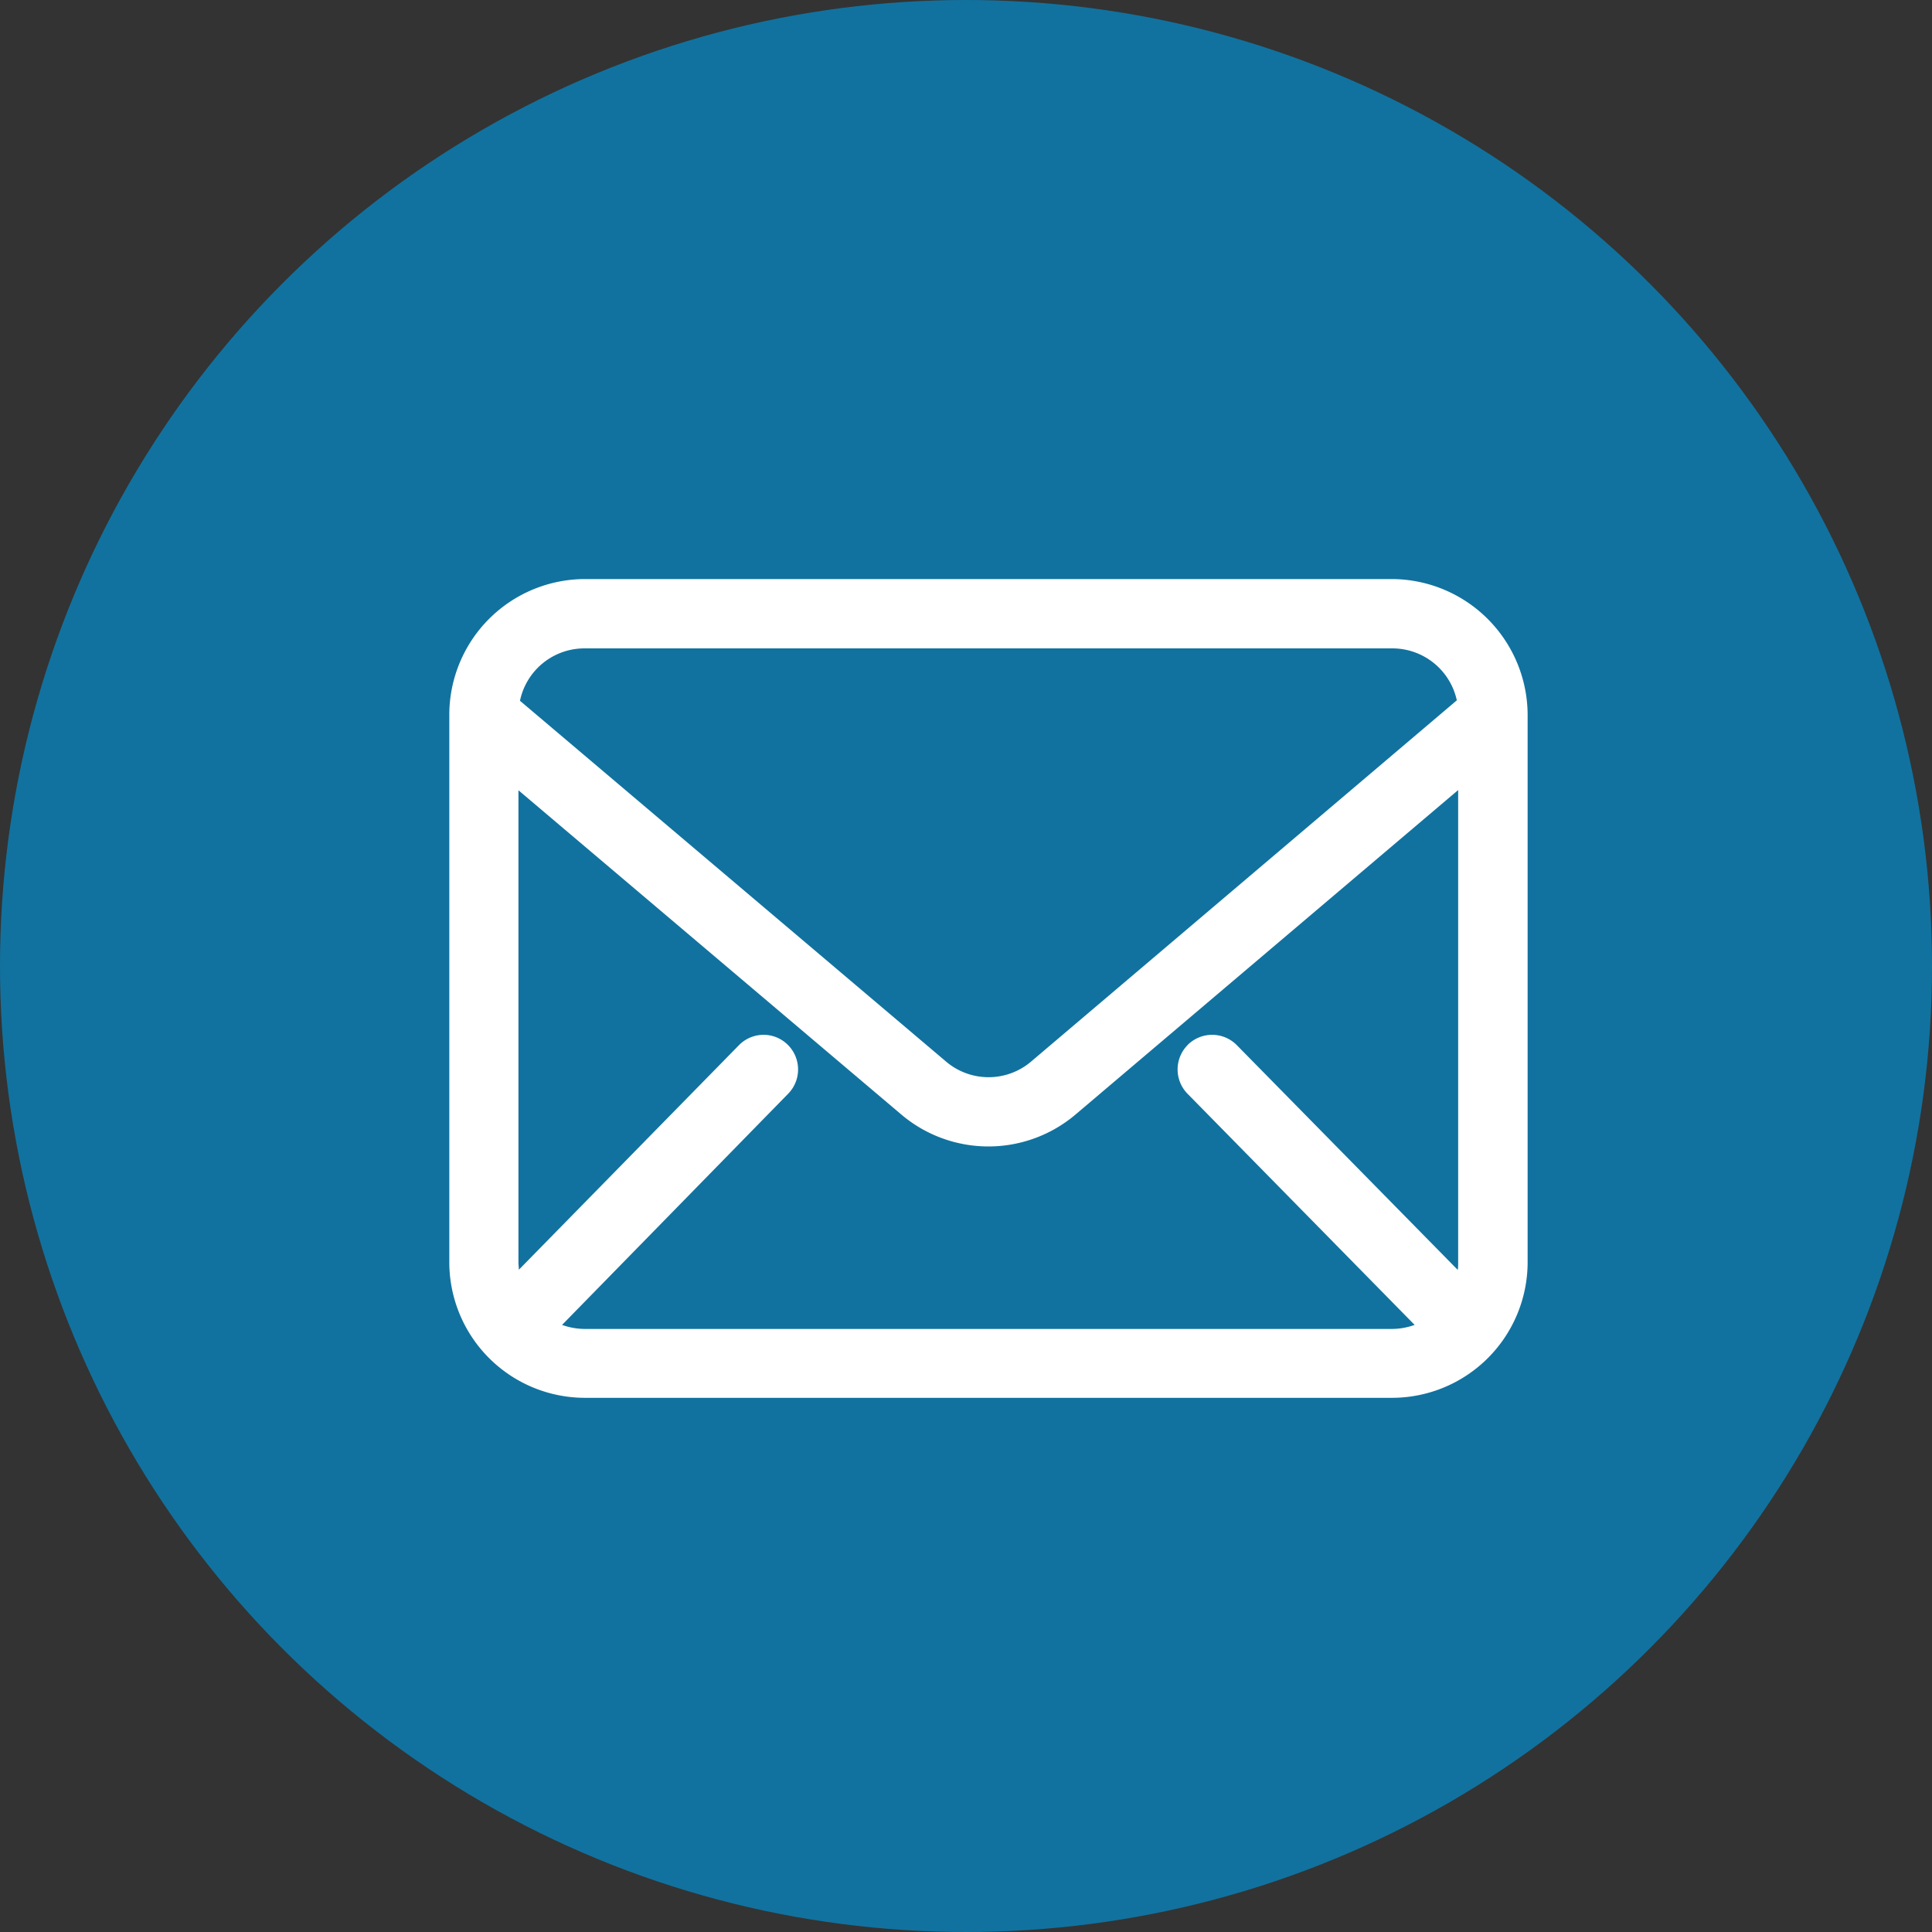
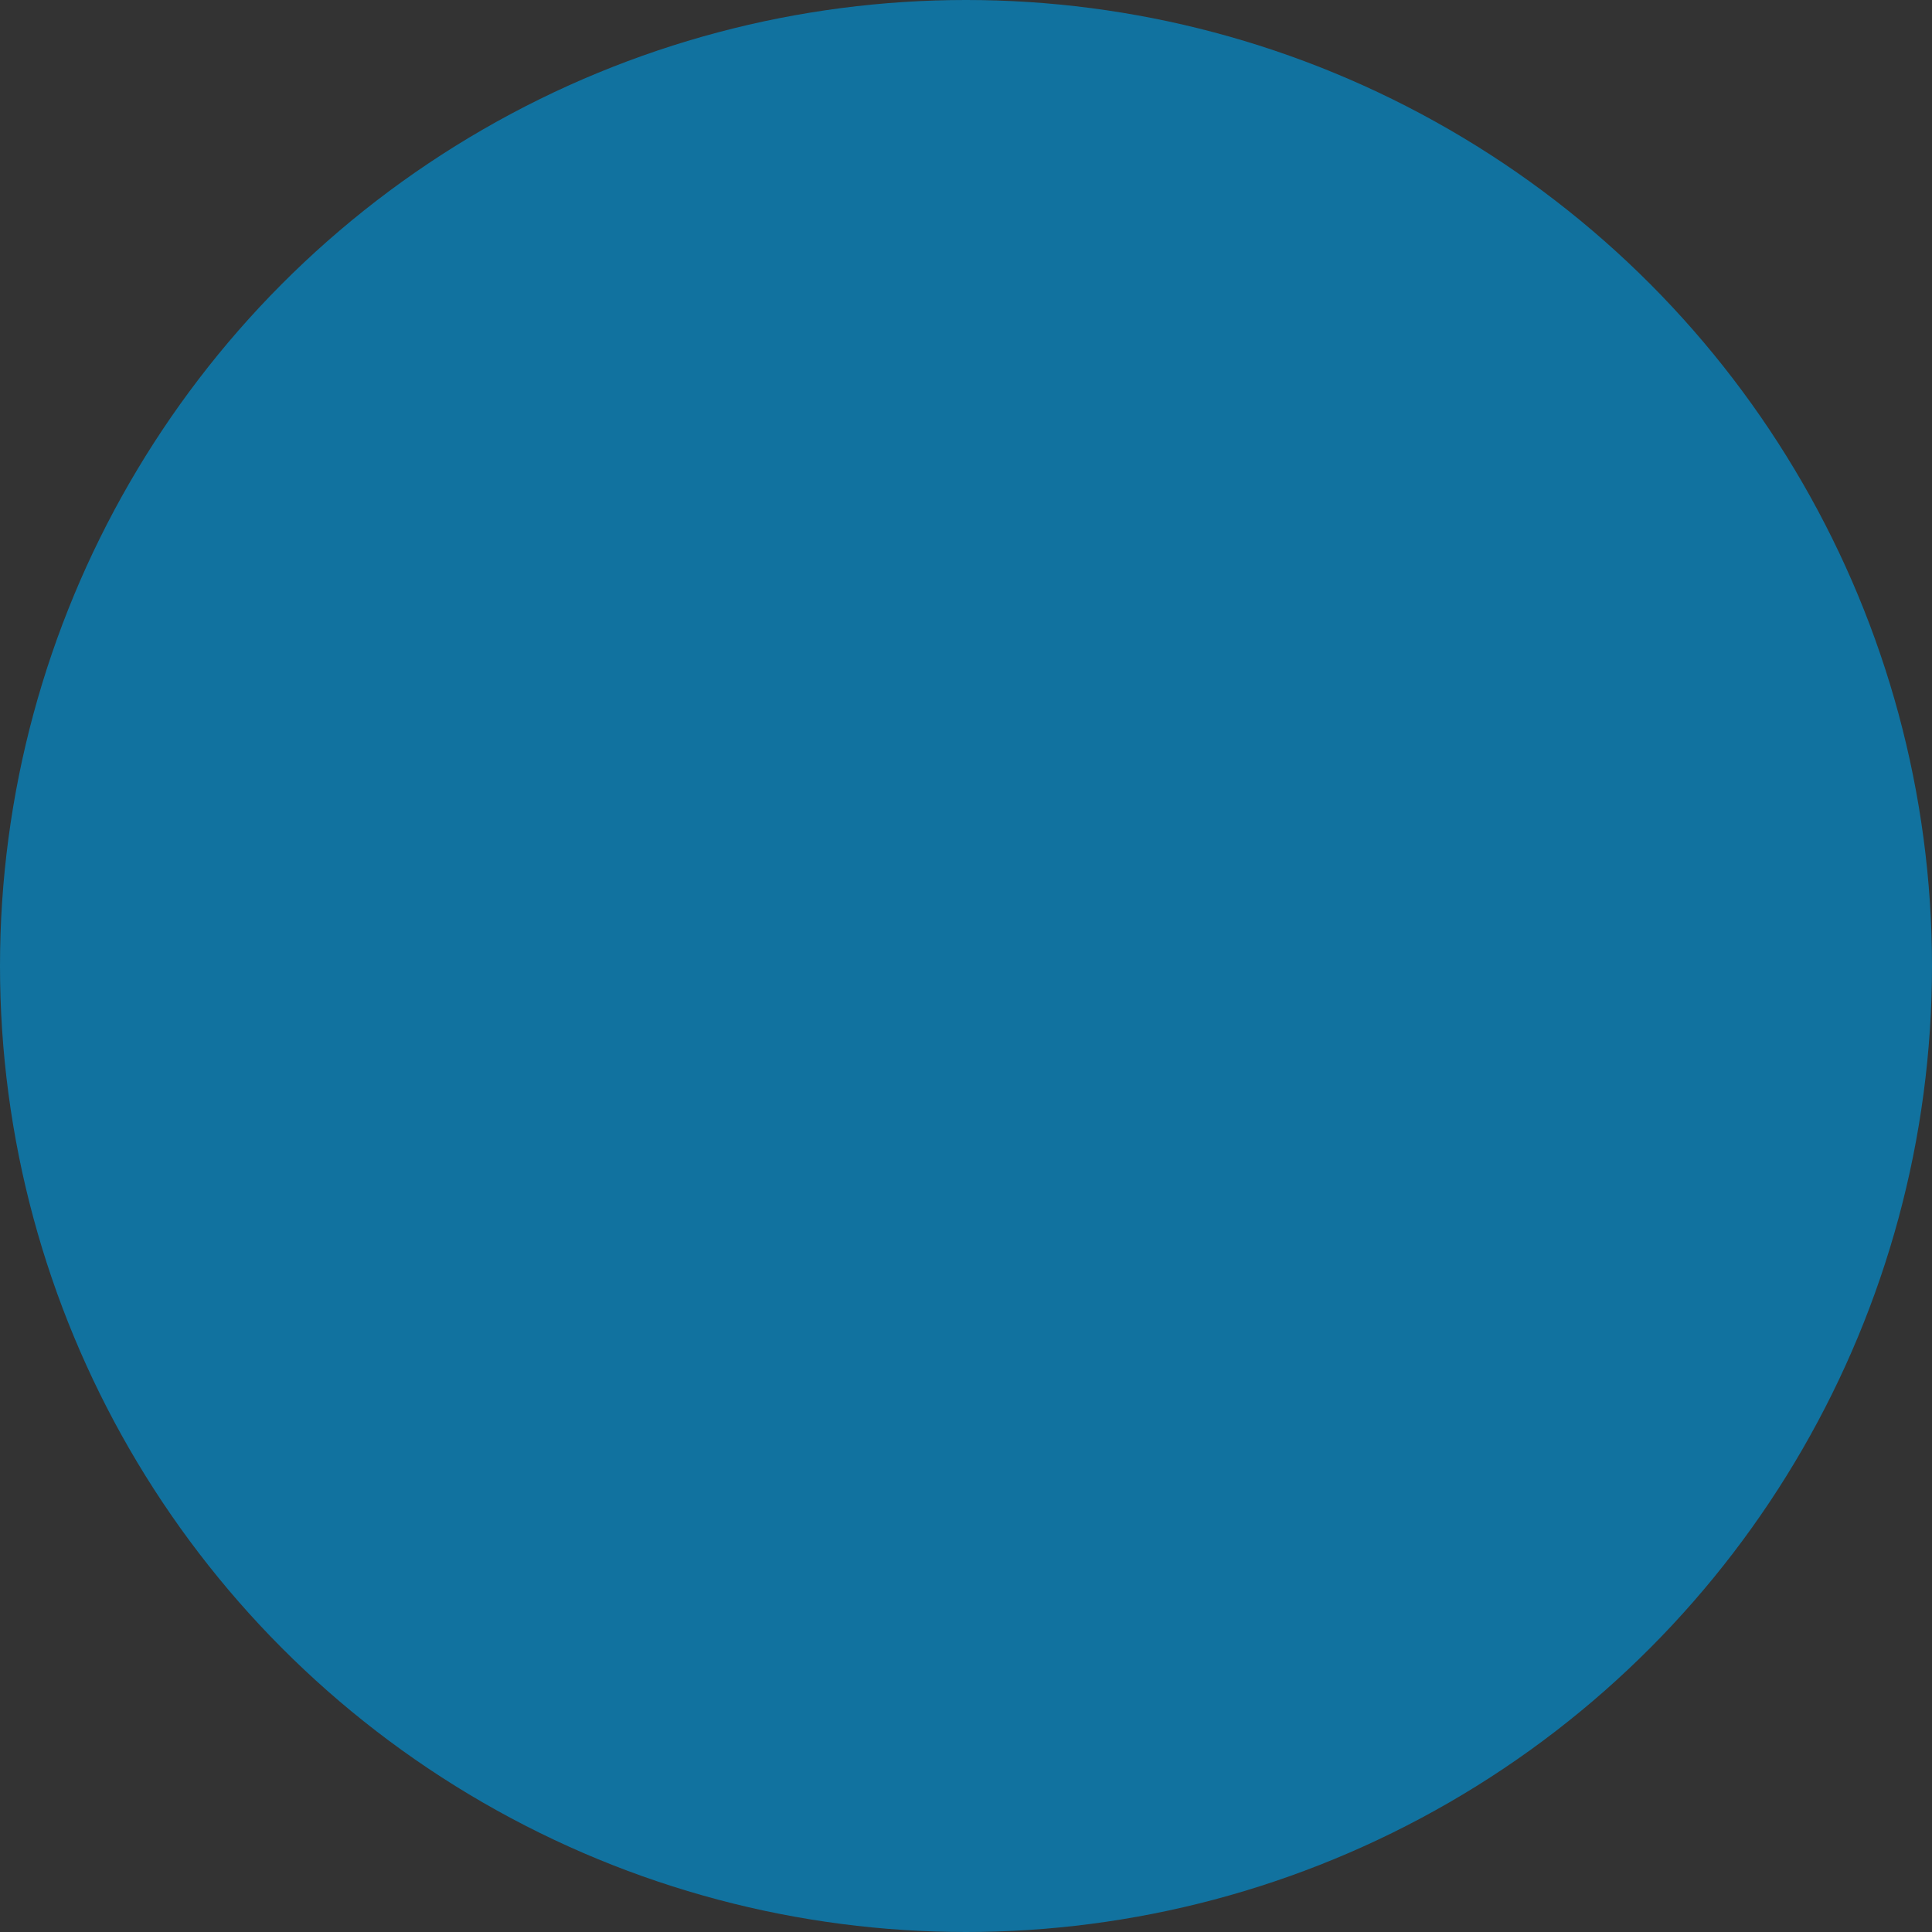
<svg xmlns="http://www.w3.org/2000/svg" width="43" height="43" viewBox="0 0 43 43">
  <rect x="0" y="0" width="43" height="43" fill="#333333" stroke="none" />
  <g id="Group_44029" data-name="Group 44029" transform="translate(-215 -550)">
    <circle id="Ellipse_1176" data-name="Ellipse 1176" cx="21.5" cy="21.5" r="21.5" transform="translate(215 550)" fill="#11729f" />
    <g id="Group_43982" data-name="Group 43982" transform="translate(-46 -298.752)">
-       <rect id="Rectangle_7346" data-name="Rectangle 7346" width="24" height="24" transform="translate(271 858.752)" fill="none" />
      <g id="_004-mail" data-name="004-mail" transform="translate(271 861.64)">
-         <path id="Path_13093" data-name="Path 13093" d="M21.206,7.917H3.242A3.024,3.024,0,0,0,.227,10.933V23.124A3.021,3.021,0,0,0,3.242,26.14H21.211a3.021,3.021,0,0,0,3.016-3.016V10.933A3.032,3.032,0,0,0,21.206,7.917Zm-4.54,10.365a.773.773,0,0,0-.009,1.09l5.055,5.145a1.511,1.511,0,0,1-.5.09H3.242a1.517,1.517,0,0,1-.505-.09l5.027-5.14a.772.772,0,0,0-.354-1.293.769.769,0,0,0-.741.212L1.775,23.289c0-.052-.009-.109-.009-.16V12.618l8.51,7.207a3,3,0,0,0,3.9,0l8.505-7.212V23.128c0,.057,0,.113-.009.165l-4.923-5.008A.772.772,0,0,0,16.665,18.281Zm-3.483.368a1.461,1.461,0,0,1-1.907,0L1.8,10.626A1.465,1.465,0,0,1,3.242,9.46H21.211a1.468,1.468,0,0,1,1.44,1.156Z" transform="translate(-0.227 -7.917)" fill="#fff" />
-       </g>
+         </g>
    </g>
  </g>
</svg>